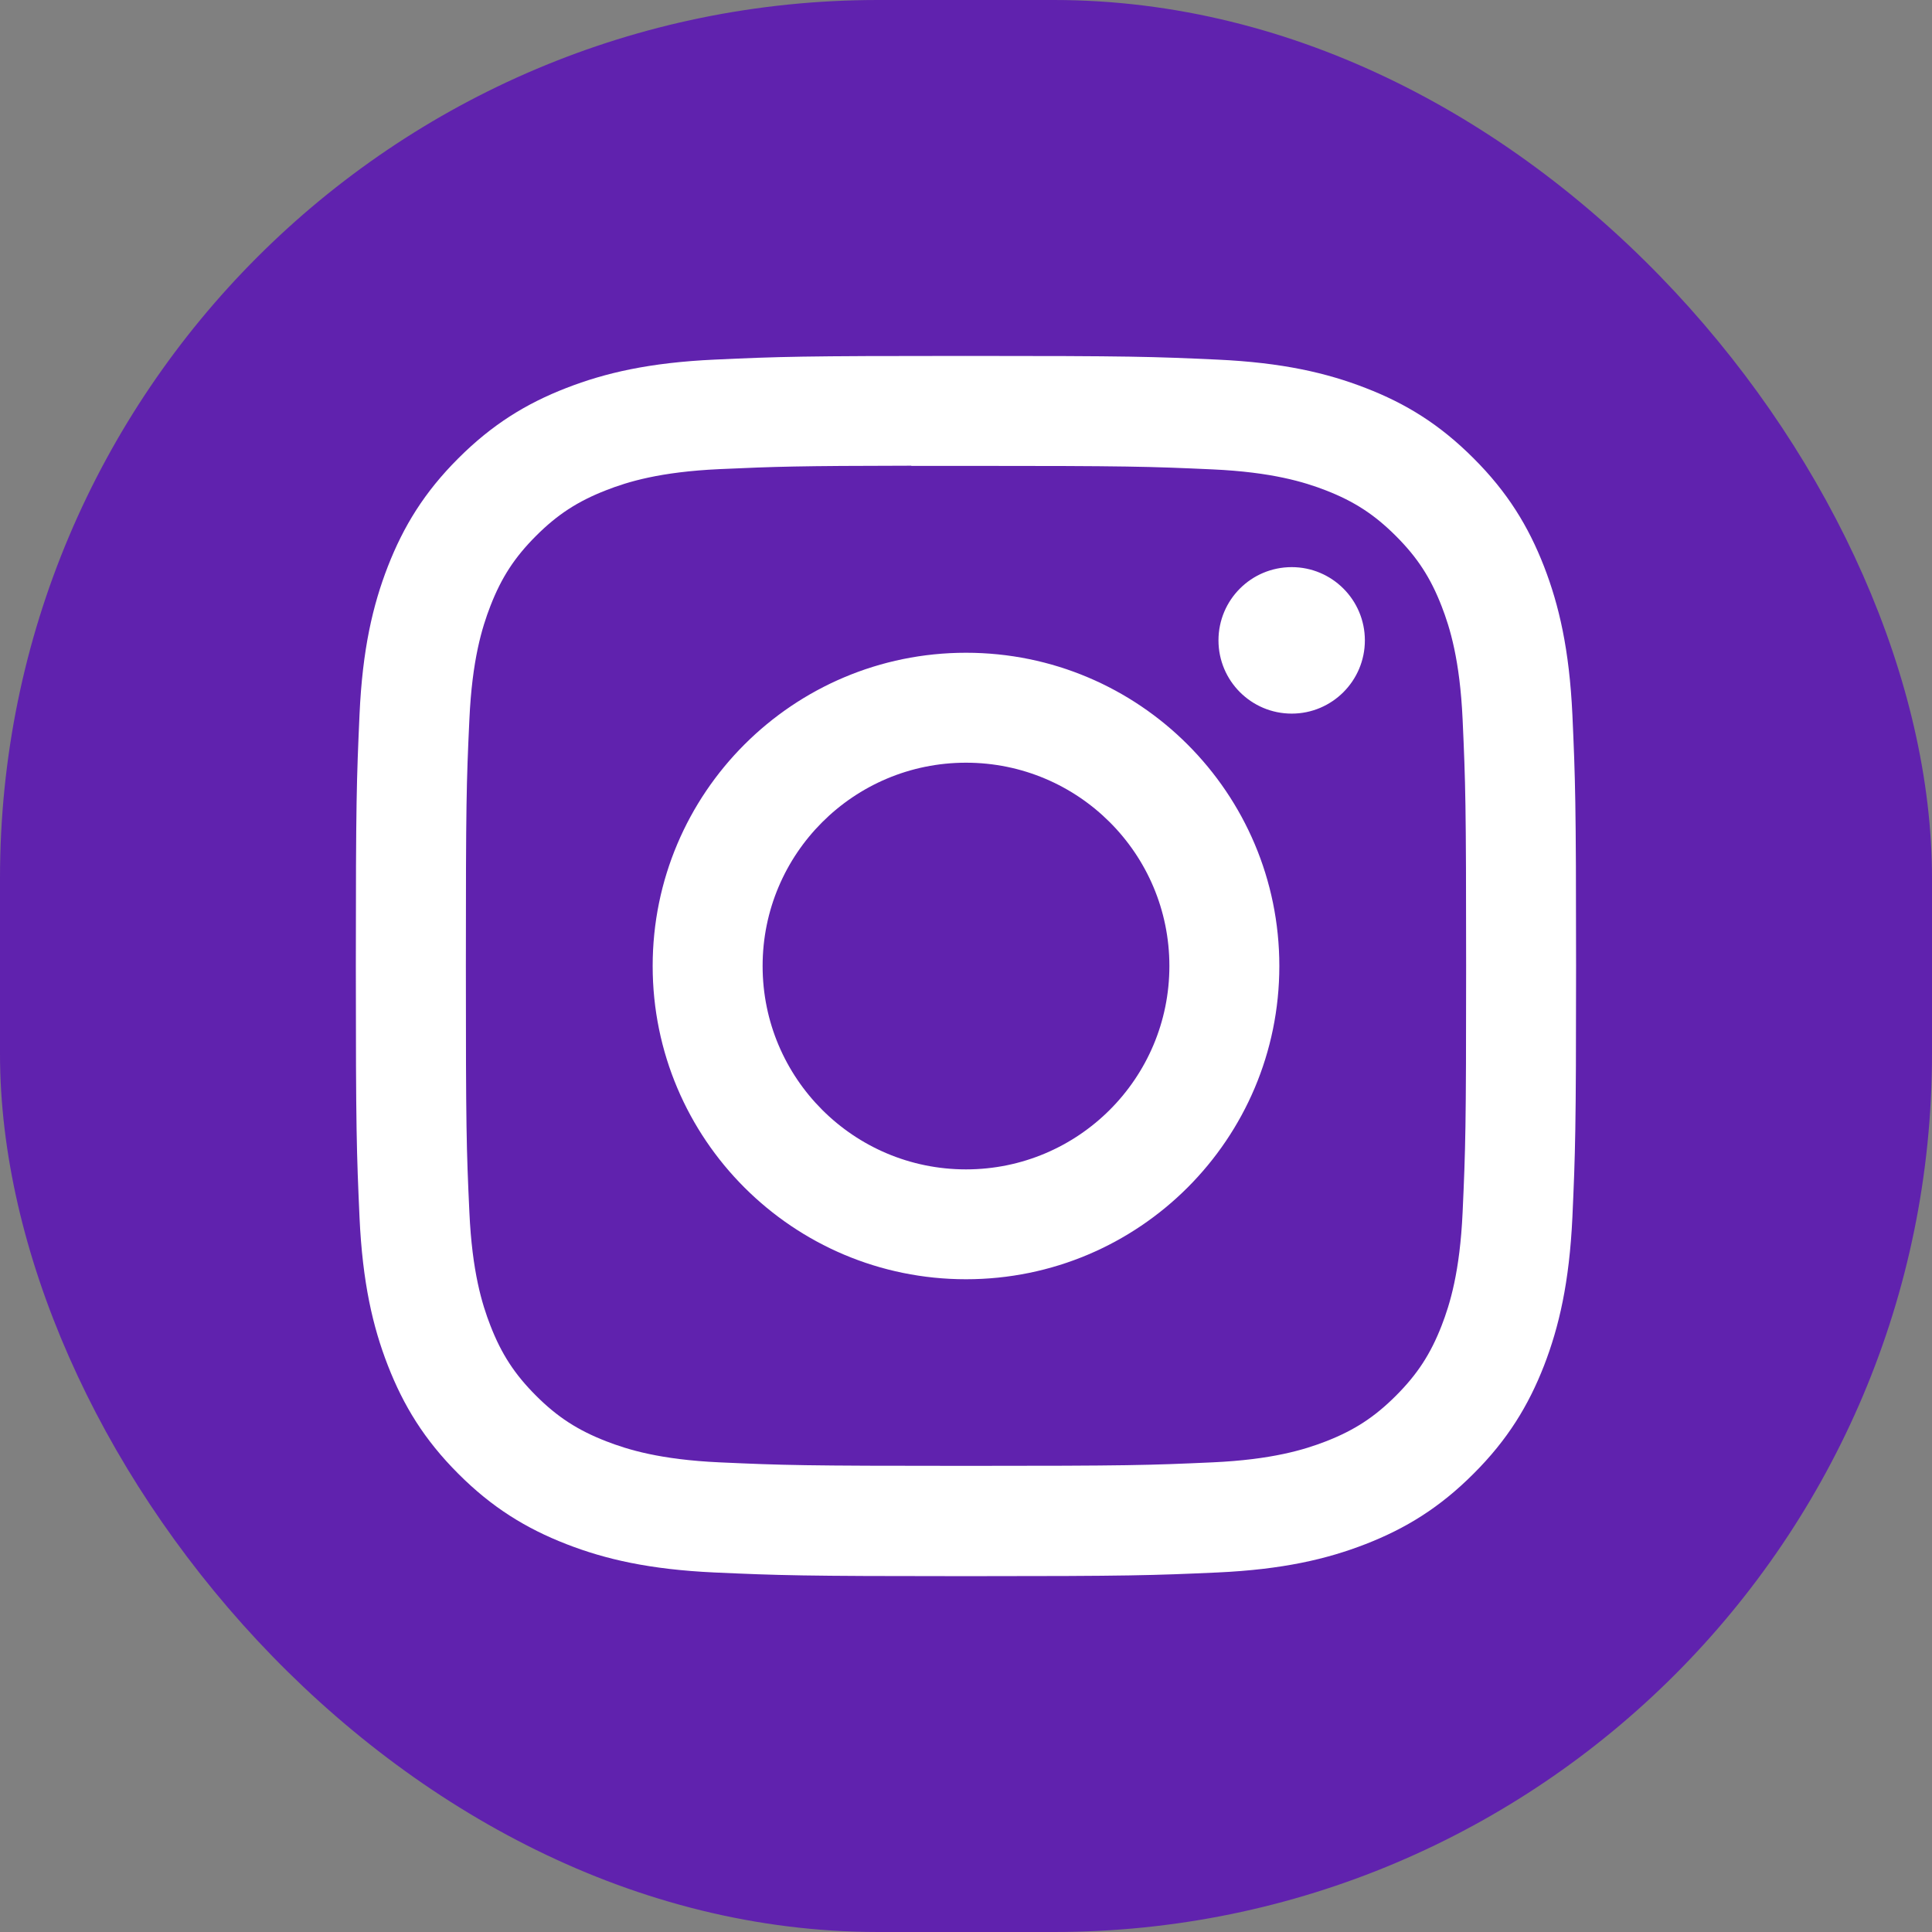
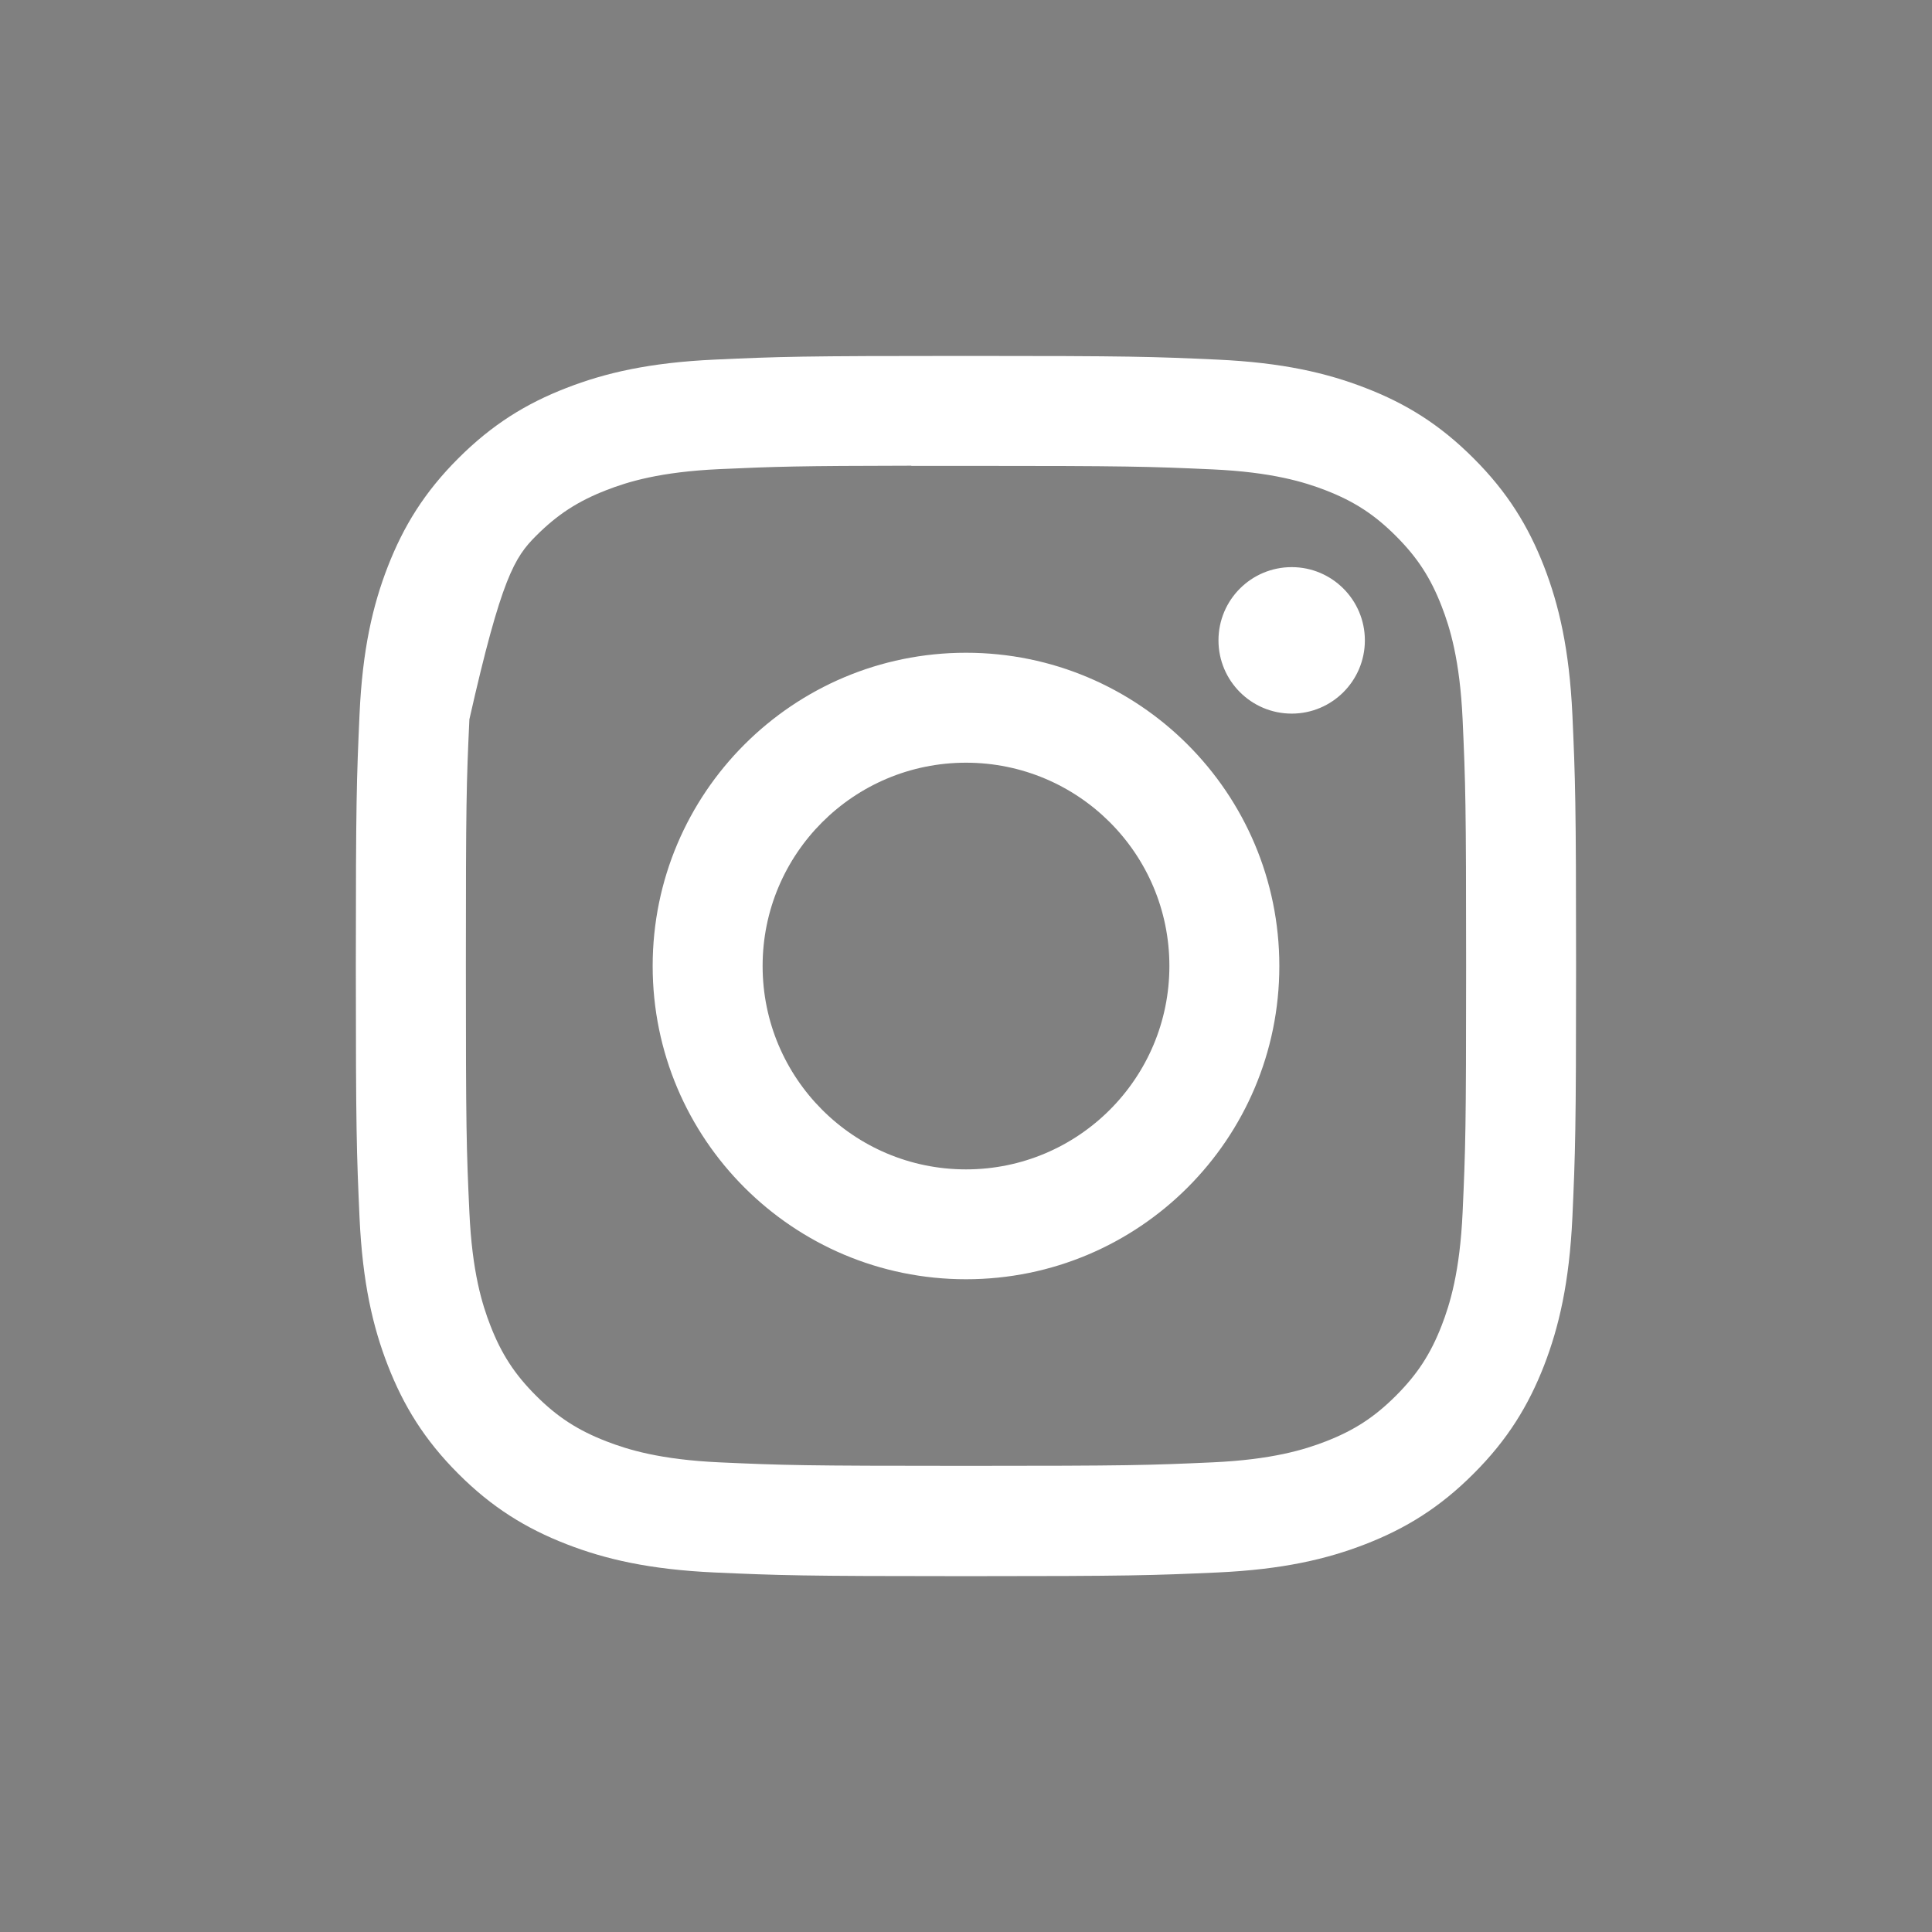
<svg xmlns="http://www.w3.org/2000/svg" width="22" height="22" viewBox="0 0 22 22" fill="none">
  <rect x="0" y="0" width="22" height="22" fill="#808080" stroke="none" />
-   <rect width="22" height="22" rx="10" fill="#6022AE" />
-   <path fill-rule="evenodd" clip-rule="evenodd" d="M11 4.053C9.113 4.053 8.877 4.061 8.136 4.095C7.396 4.129 6.891 4.246 6.449 4.418C5.992 4.595 5.605 4.833 5.219 5.219C4.832 5.605 4.595 5.993 4.417 6.449C4.245 6.891 4.127 7.396 4.094 8.136C4.061 8.877 4.052 9.114 4.052 11C4.052 12.887 4.061 13.123 4.094 13.864C4.128 14.604 4.245 15.109 4.417 15.55C4.595 16.007 4.832 16.395 5.218 16.781C5.604 17.168 5.992 17.405 6.449 17.583C6.891 17.755 7.396 17.872 8.135 17.906C8.876 17.939 9.113 17.948 10.999 17.948C12.886 17.948 13.122 17.939 13.864 17.906C14.603 17.872 15.108 17.755 15.55 17.583C16.007 17.405 16.394 17.168 16.78 16.781C17.167 16.395 17.404 16.007 17.582 15.551C17.753 15.109 17.87 14.604 17.905 13.864C17.938 13.123 17.947 12.887 17.947 11C17.947 9.114 17.938 8.877 17.905 8.136C17.87 7.396 17.753 6.891 17.582 6.45C17.404 5.993 17.167 5.605 16.78 5.219C16.394 4.832 16.008 4.595 15.55 4.418C15.107 4.246 14.602 4.129 13.863 4.095C13.121 4.061 12.886 4.053 10.998 4.053H11ZM10.377 5.305C10.562 5.305 10.768 5.305 11 5.305C12.855 5.305 13.075 5.312 13.808 5.345C14.485 5.376 14.853 5.489 15.098 5.584C15.422 5.71 15.653 5.861 15.896 6.104C16.139 6.347 16.29 6.578 16.416 6.903C16.511 7.147 16.624 7.515 16.655 8.192C16.688 8.925 16.695 9.145 16.695 10.999C16.695 12.853 16.688 13.073 16.655 13.805C16.624 14.483 16.511 14.85 16.416 15.095C16.29 15.419 16.139 15.65 15.896 15.893C15.653 16.136 15.422 16.287 15.098 16.413C14.853 16.508 14.485 16.621 13.808 16.652C13.075 16.685 12.855 16.692 11 16.692C9.145 16.692 8.925 16.685 8.193 16.652C7.516 16.621 7.148 16.507 6.903 16.412C6.579 16.286 6.347 16.136 6.104 15.893C5.861 15.65 5.71 15.419 5.584 15.094C5.489 14.85 5.376 14.482 5.345 13.805C5.311 13.072 5.305 12.852 5.305 10.997C5.305 9.142 5.311 8.923 5.345 8.191C5.376 7.513 5.489 7.146 5.584 6.901C5.71 6.576 5.861 6.345 6.104 6.102C6.347 5.859 6.579 5.708 6.903 5.582C7.148 5.486 7.516 5.373 8.193 5.342C8.834 5.313 9.082 5.305 10.377 5.303V5.305ZM14.709 6.458C14.248 6.458 13.875 6.831 13.875 7.292C13.875 7.752 14.248 8.126 14.709 8.126C15.169 8.126 15.542 7.752 15.542 7.292C15.542 6.832 15.169 6.458 14.709 6.458ZM11 7.433C9.03 7.433 7.432 9.03 7.432 11C7.432 12.971 9.03 14.567 11 14.567C12.971 14.567 14.568 12.971 14.568 11C14.568 9.03 12.971 7.433 11 7.433ZM11 8.685C12.279 8.685 13.316 9.721 13.316 11C13.316 12.279 12.279 13.316 11 13.316C9.721 13.316 8.684 12.279 8.684 11C8.684 9.721 9.721 8.685 11 8.685Z" fill="white" />
+   <path fill-rule="evenodd" clip-rule="evenodd" d="M11 4.053C9.113 4.053 8.877 4.061 8.136 4.095C7.396 4.129 6.891 4.246 6.449 4.418C5.992 4.595 5.605 4.833 5.219 5.219C4.832 5.605 4.595 5.993 4.417 6.449C4.245 6.891 4.127 7.396 4.094 8.136C4.061 8.877 4.052 9.114 4.052 11C4.052 12.887 4.061 13.123 4.094 13.864C4.128 14.604 4.245 15.109 4.417 15.55C4.595 16.007 4.832 16.395 5.218 16.781C5.604 17.168 5.992 17.405 6.449 17.583C6.891 17.755 7.396 17.872 8.135 17.906C8.876 17.939 9.113 17.948 10.999 17.948C12.886 17.948 13.122 17.939 13.864 17.906C14.603 17.872 15.108 17.755 15.55 17.583C16.007 17.405 16.394 17.168 16.78 16.781C17.167 16.395 17.404 16.007 17.582 15.551C17.753 15.109 17.87 14.604 17.905 13.864C17.938 13.123 17.947 12.887 17.947 11C17.947 9.114 17.938 8.877 17.905 8.136C17.87 7.396 17.753 6.891 17.582 6.45C17.404 5.993 17.167 5.605 16.78 5.219C16.394 4.832 16.008 4.595 15.55 4.418C15.107 4.246 14.602 4.129 13.863 4.095C13.121 4.061 12.886 4.053 10.998 4.053H11ZM10.377 5.305C10.562 5.305 10.768 5.305 11 5.305C12.855 5.305 13.075 5.312 13.808 5.345C14.485 5.376 14.853 5.489 15.098 5.584C15.422 5.71 15.653 5.861 15.896 6.104C16.139 6.347 16.29 6.578 16.416 6.903C16.511 7.147 16.624 7.515 16.655 8.192C16.688 8.925 16.695 9.145 16.695 10.999C16.695 12.853 16.688 13.073 16.655 13.805C16.624 14.483 16.511 14.85 16.416 15.095C16.29 15.419 16.139 15.65 15.896 15.893C15.653 16.136 15.422 16.287 15.098 16.413C14.853 16.508 14.485 16.621 13.808 16.652C13.075 16.685 12.855 16.692 11 16.692C9.145 16.692 8.925 16.685 8.193 16.652C7.516 16.621 7.148 16.507 6.903 16.412C6.579 16.286 6.347 16.136 6.104 15.893C5.861 15.65 5.71 15.419 5.584 15.094C5.489 14.85 5.376 14.482 5.345 13.805C5.311 13.072 5.305 12.852 5.305 10.997C5.305 9.142 5.311 8.923 5.345 8.191C5.71 6.576 5.861 6.345 6.104 6.102C6.347 5.859 6.579 5.708 6.903 5.582C7.148 5.486 7.516 5.373 8.193 5.342C8.834 5.313 9.082 5.305 10.377 5.303V5.305ZM14.709 6.458C14.248 6.458 13.875 6.831 13.875 7.292C13.875 7.752 14.248 8.126 14.709 8.126C15.169 8.126 15.542 7.752 15.542 7.292C15.542 6.832 15.169 6.458 14.709 6.458ZM11 7.433C9.03 7.433 7.432 9.03 7.432 11C7.432 12.971 9.03 14.567 11 14.567C12.971 14.567 14.568 12.971 14.568 11C14.568 9.03 12.971 7.433 11 7.433ZM11 8.685C12.279 8.685 13.316 9.721 13.316 11C13.316 12.279 12.279 13.316 11 13.316C9.721 13.316 8.684 12.279 8.684 11C8.684 9.721 9.721 8.685 11 8.685Z" fill="white" />
</svg>